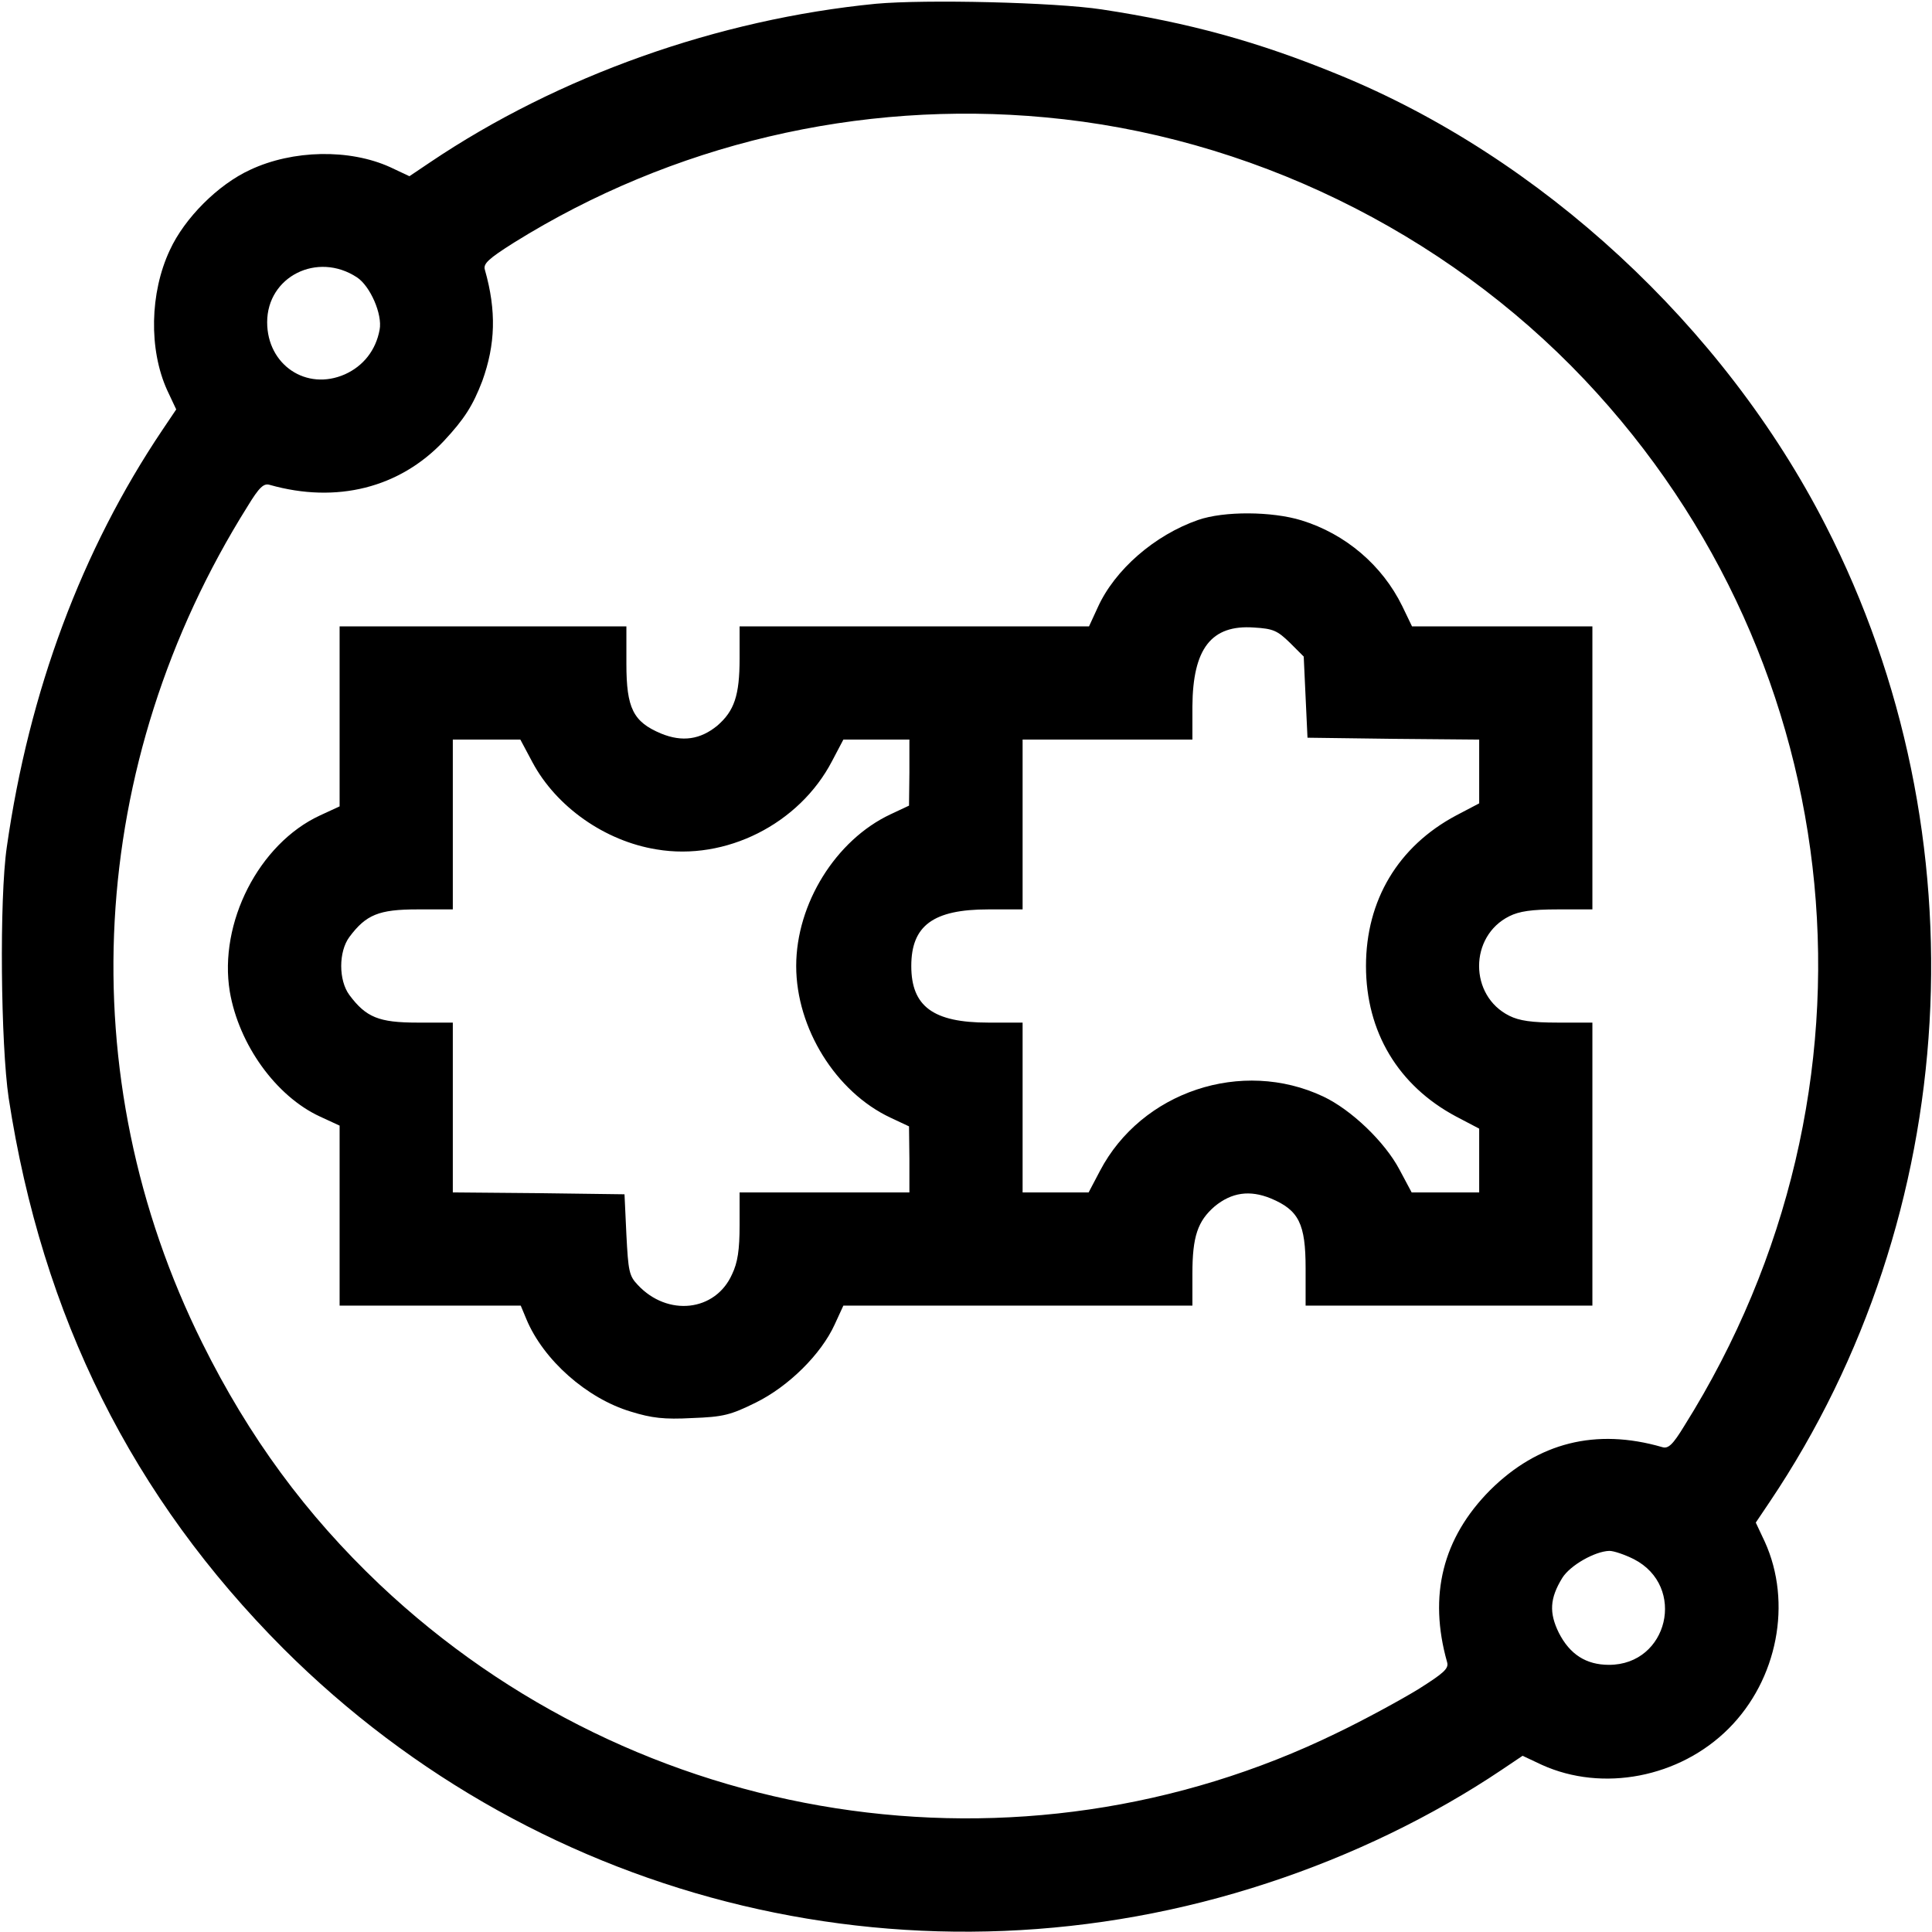
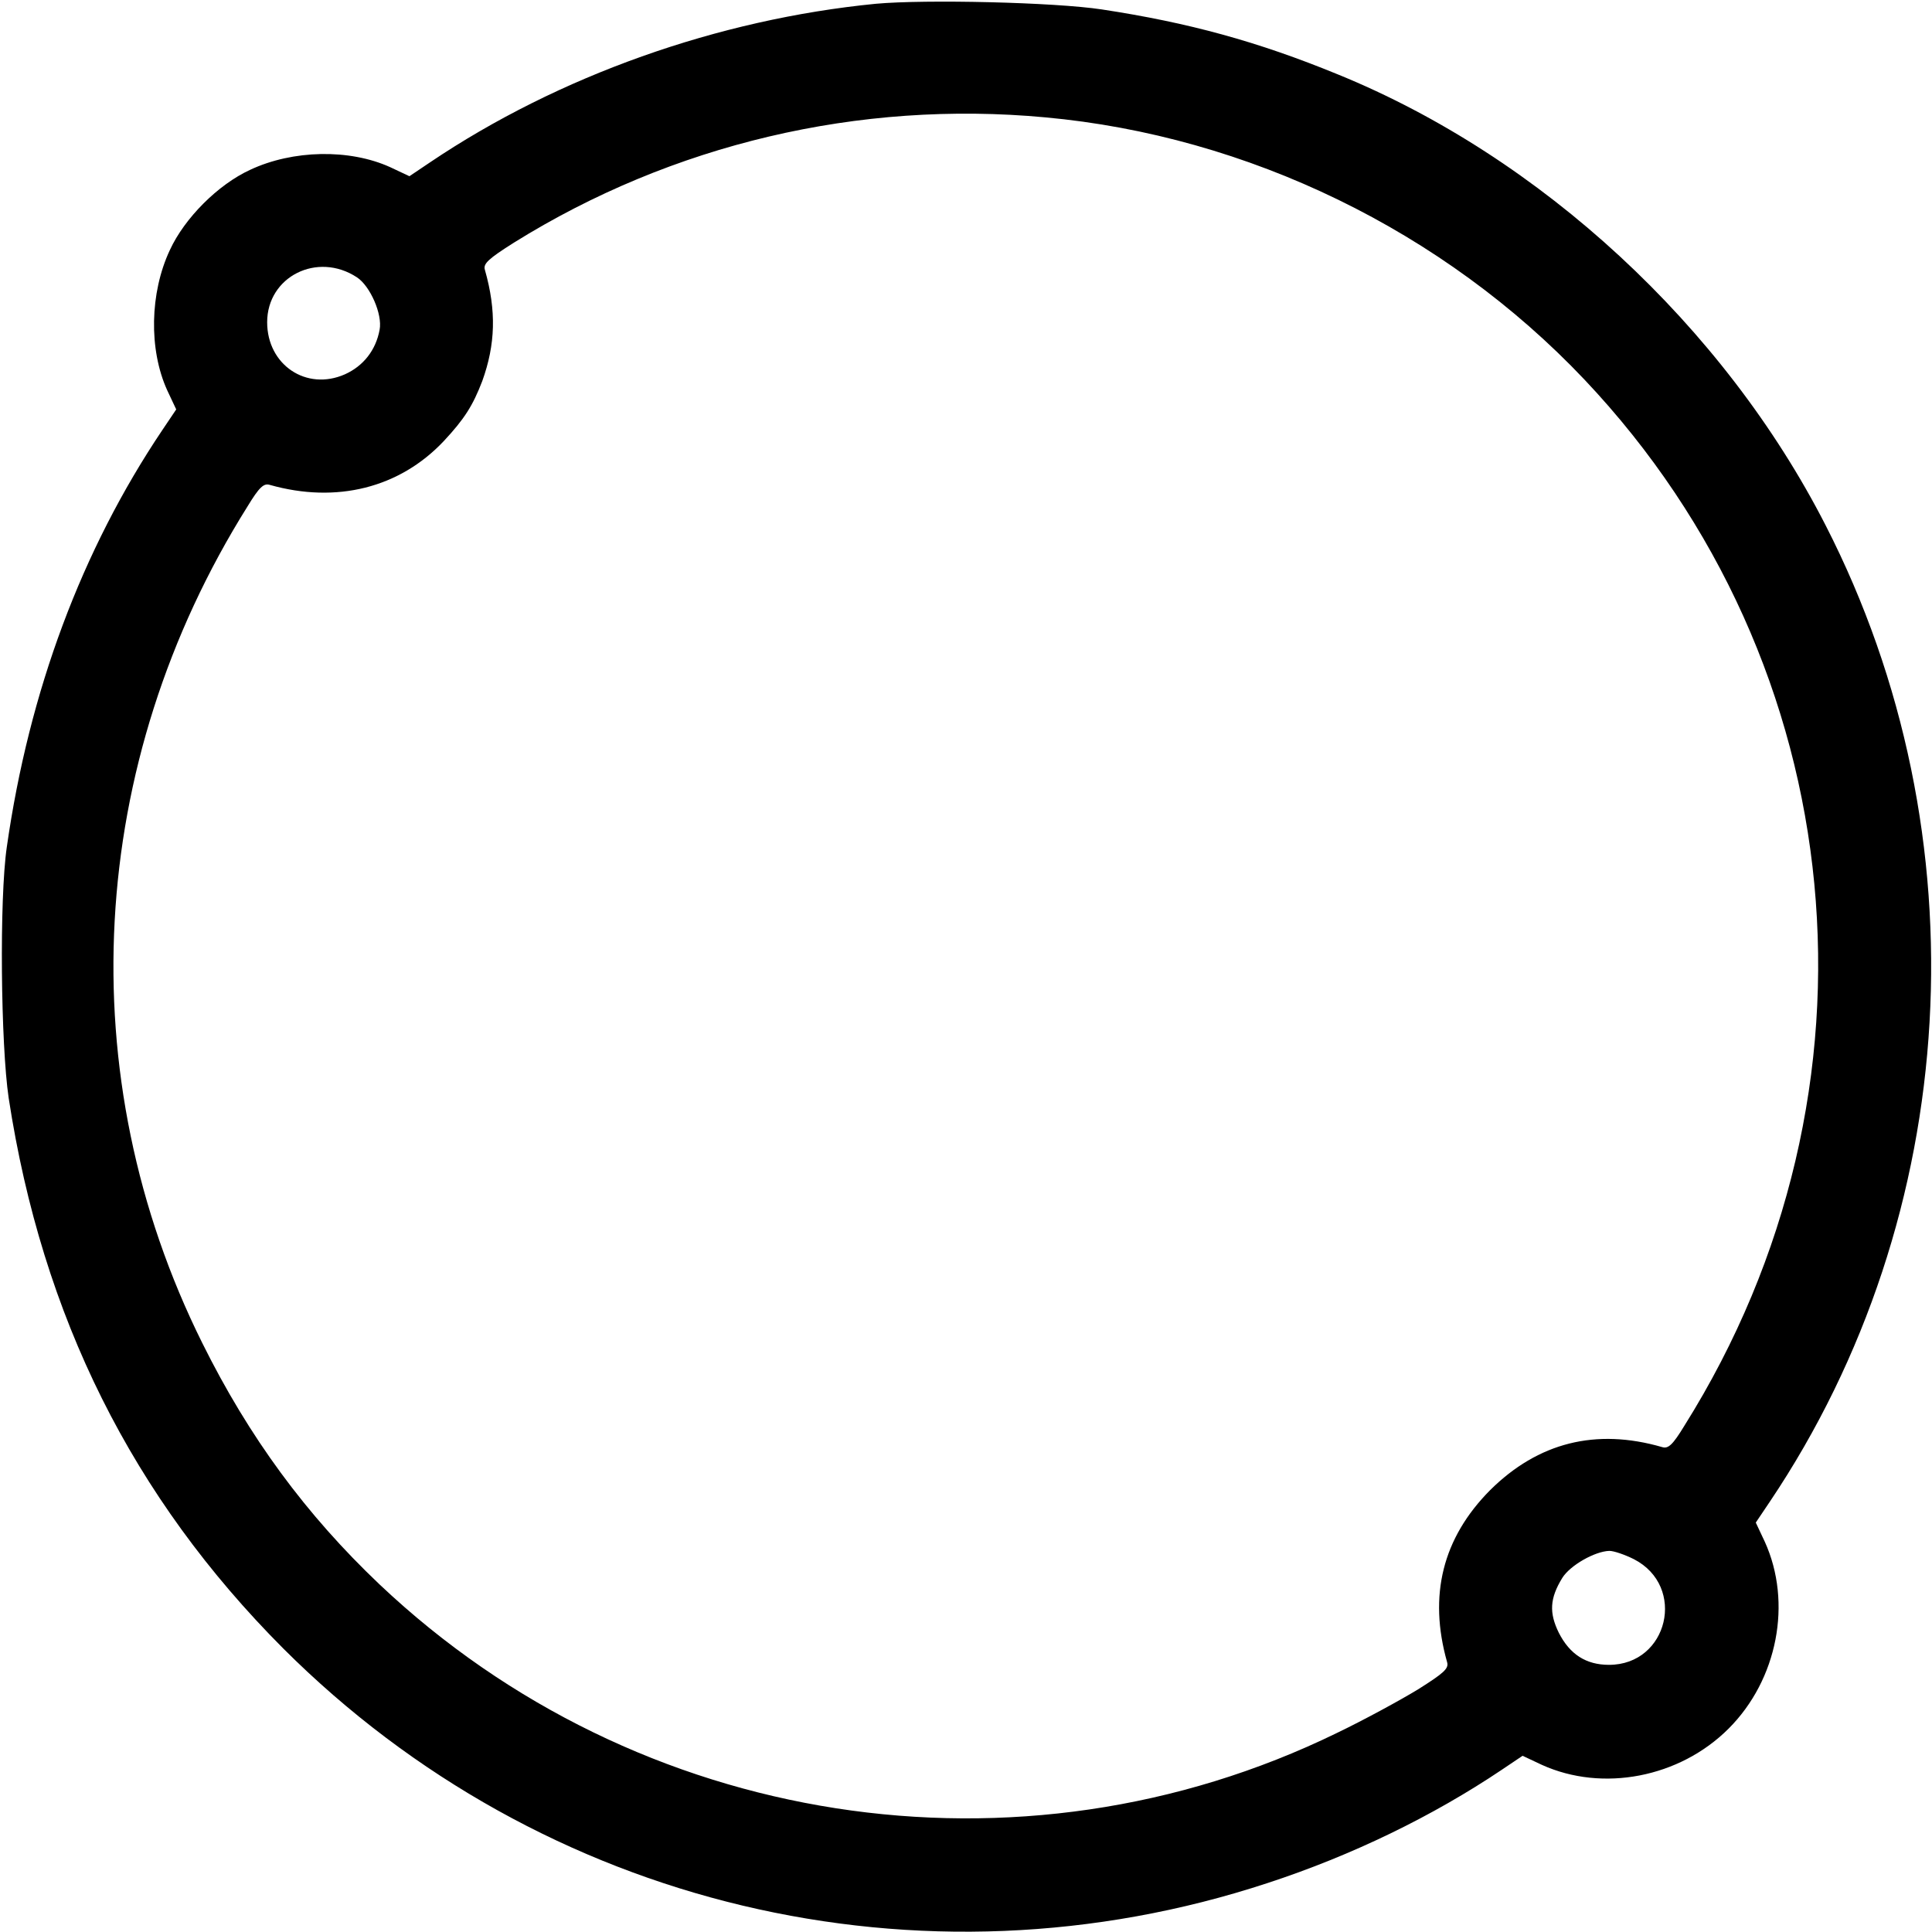
<svg xmlns="http://www.w3.org/2000/svg" version="1.0" width="512pt" height="512pt" viewBox="0 0 512 512" preserveAspectRatio="xMidYMid meet">
  <g transform="translate(0,512) scale(0.1,-0.1)" fill="#000000" stroke="none">
    <path d="M2321 5110 c-418 -41 -841 -191 -1181 -420 l-55 -37 -51 24 c-108 49 -258 46 -371 -7 -85 -39 -174 -128 -213 -213 -53 -113 -56 -263 -7 -371 l24 -51 -37 -55 c-213 -317 -353 -691 -412 -1105 -20 -137 -16 -523 5 -665 89 -580 328 -1058 728 -1459 686 -685 1689 -924 2609 -621 223 73 437 177 620 300 l55 37 51 -24 c161 -73 365 -34 495 96 130 130 169 334 96 495 l-24 51 37 55 c511 760 569 1766 148 2588 -270 528 -755 976 -1293 1195 -212 87 -395 137 -625 172 -125 19 -467 27 -599 15z m449 -301 c537 -49 1056 -301 1429 -695 714 -755 822 -1884 265 -2772 -31 -51 -43 -62 -59 -57 -176 51 -329 12 -456 -114 -126 -127 -164 -279 -114 -456 5 -17 -9 -29 -77 -72 -46 -28 -143 -81 -216 -116 -841 -410 -1853 -252 -2536 394 -195 185 -346 390 -470 640 -352 708 -307 1536 120 2217 31 51 43 62 59 57 177 -50 344 -8 461 116 55 59 77 94 102 159 35 97 38 186 7 295 -5 16 9 29 77 72 419 261 914 378 1408 332z m-1824 -424 c35 -23 68 -98 60 -139 -10 -54 -43 -96 -92 -118 -102 -45 -206 25 -206 138 0 121 133 188 238 119z m3384 -3397 c140 -72 91 -280 -66 -280 -61 0 -104 28 -133 85 -26 53 -24 91 9 145 21 34 87 71 125 72 12 0 41 -10 65 -22z" />
-     <path d="M3175 3742 c-115 -40 -221 -132 -266 -232 l-23 -50 -463 0 -463 0 0 -85 c0 -98 -14 -139 -59 -178 -45 -37 -93 -44 -149 -21 -74 31 -92 67 -92 185 l0 99 -380 0 -380 0 0 -238 0 -239 -52 -24 c-162 -75 -269 -285 -239 -467 24 -140 122 -277 239 -331 l52 -24 0 -239 0 -238 240 0 240 0 15 -36 c45 -108 160 -210 277 -245 55 -17 88 -21 162 -17 83 3 102 8 169 41 87 43 173 128 209 207 l23 50 462 0 463 0 0 85 c0 98 14 139 59 178 45 37 93 44 149 21 74 -31 92 -67 92 -185 l0 -99 380 0 380 0 0 375 0 375 -92 0 c-69 0 -102 5 -128 18 -107 53 -107 211 0 264 26 13 59 18 128 18 l92 0 0 375 0 375 -239 0 -239 0 -26 54 c-53 108 -150 191 -267 227 -78 24 -205 25 -274 1z m243 -325 l37 -37 5 -108 5 -107 228 -3 227 -2 0 -85 0 -84 -61 -32 c-154 -82 -239 -225 -239 -399 0 -174 85 -317 239 -399 l61 -32 0 -85 0 -84 -89 0 -90 0 -32 60 c-39 74 -128 159 -202 194 -216 102 -482 13 -592 -197 l-30 -57 -87 0 -88 0 0 225 0 225 -91 0 c-146 0 -204 43 -204 150 0 107 58 150 204 150 l91 0 0 225 0 225 225 0 225 0 0 88 c1 153 50 217 163 209 51 -3 62 -8 95 -40z m-2007 -317 c63 -118 192 -209 329 -231 183 -31 378 67 465 234 l30 57 88 0 87 0 0 -87 -1 -88 -49 -23 c-145 -68 -250 -237 -250 -402 0 -165 105 -334 250 -402 l49 -23 1 -87 0 -88 -225 0 -225 0 0 -87 c0 -65 -5 -99 -20 -130 -44 -99 -171 -113 -250 -28 -23 24 -25 37 -30 133 l-5 107 -227 3 -228 2 0 225 0 225 -94 0 c-102 0 -136 14 -180 73 -29 39 -29 115 0 154 44 59 78 73 180 73 l94 0 0 225 0 225 89 0 90 0 32 -60z" />
  </g>
</svg>